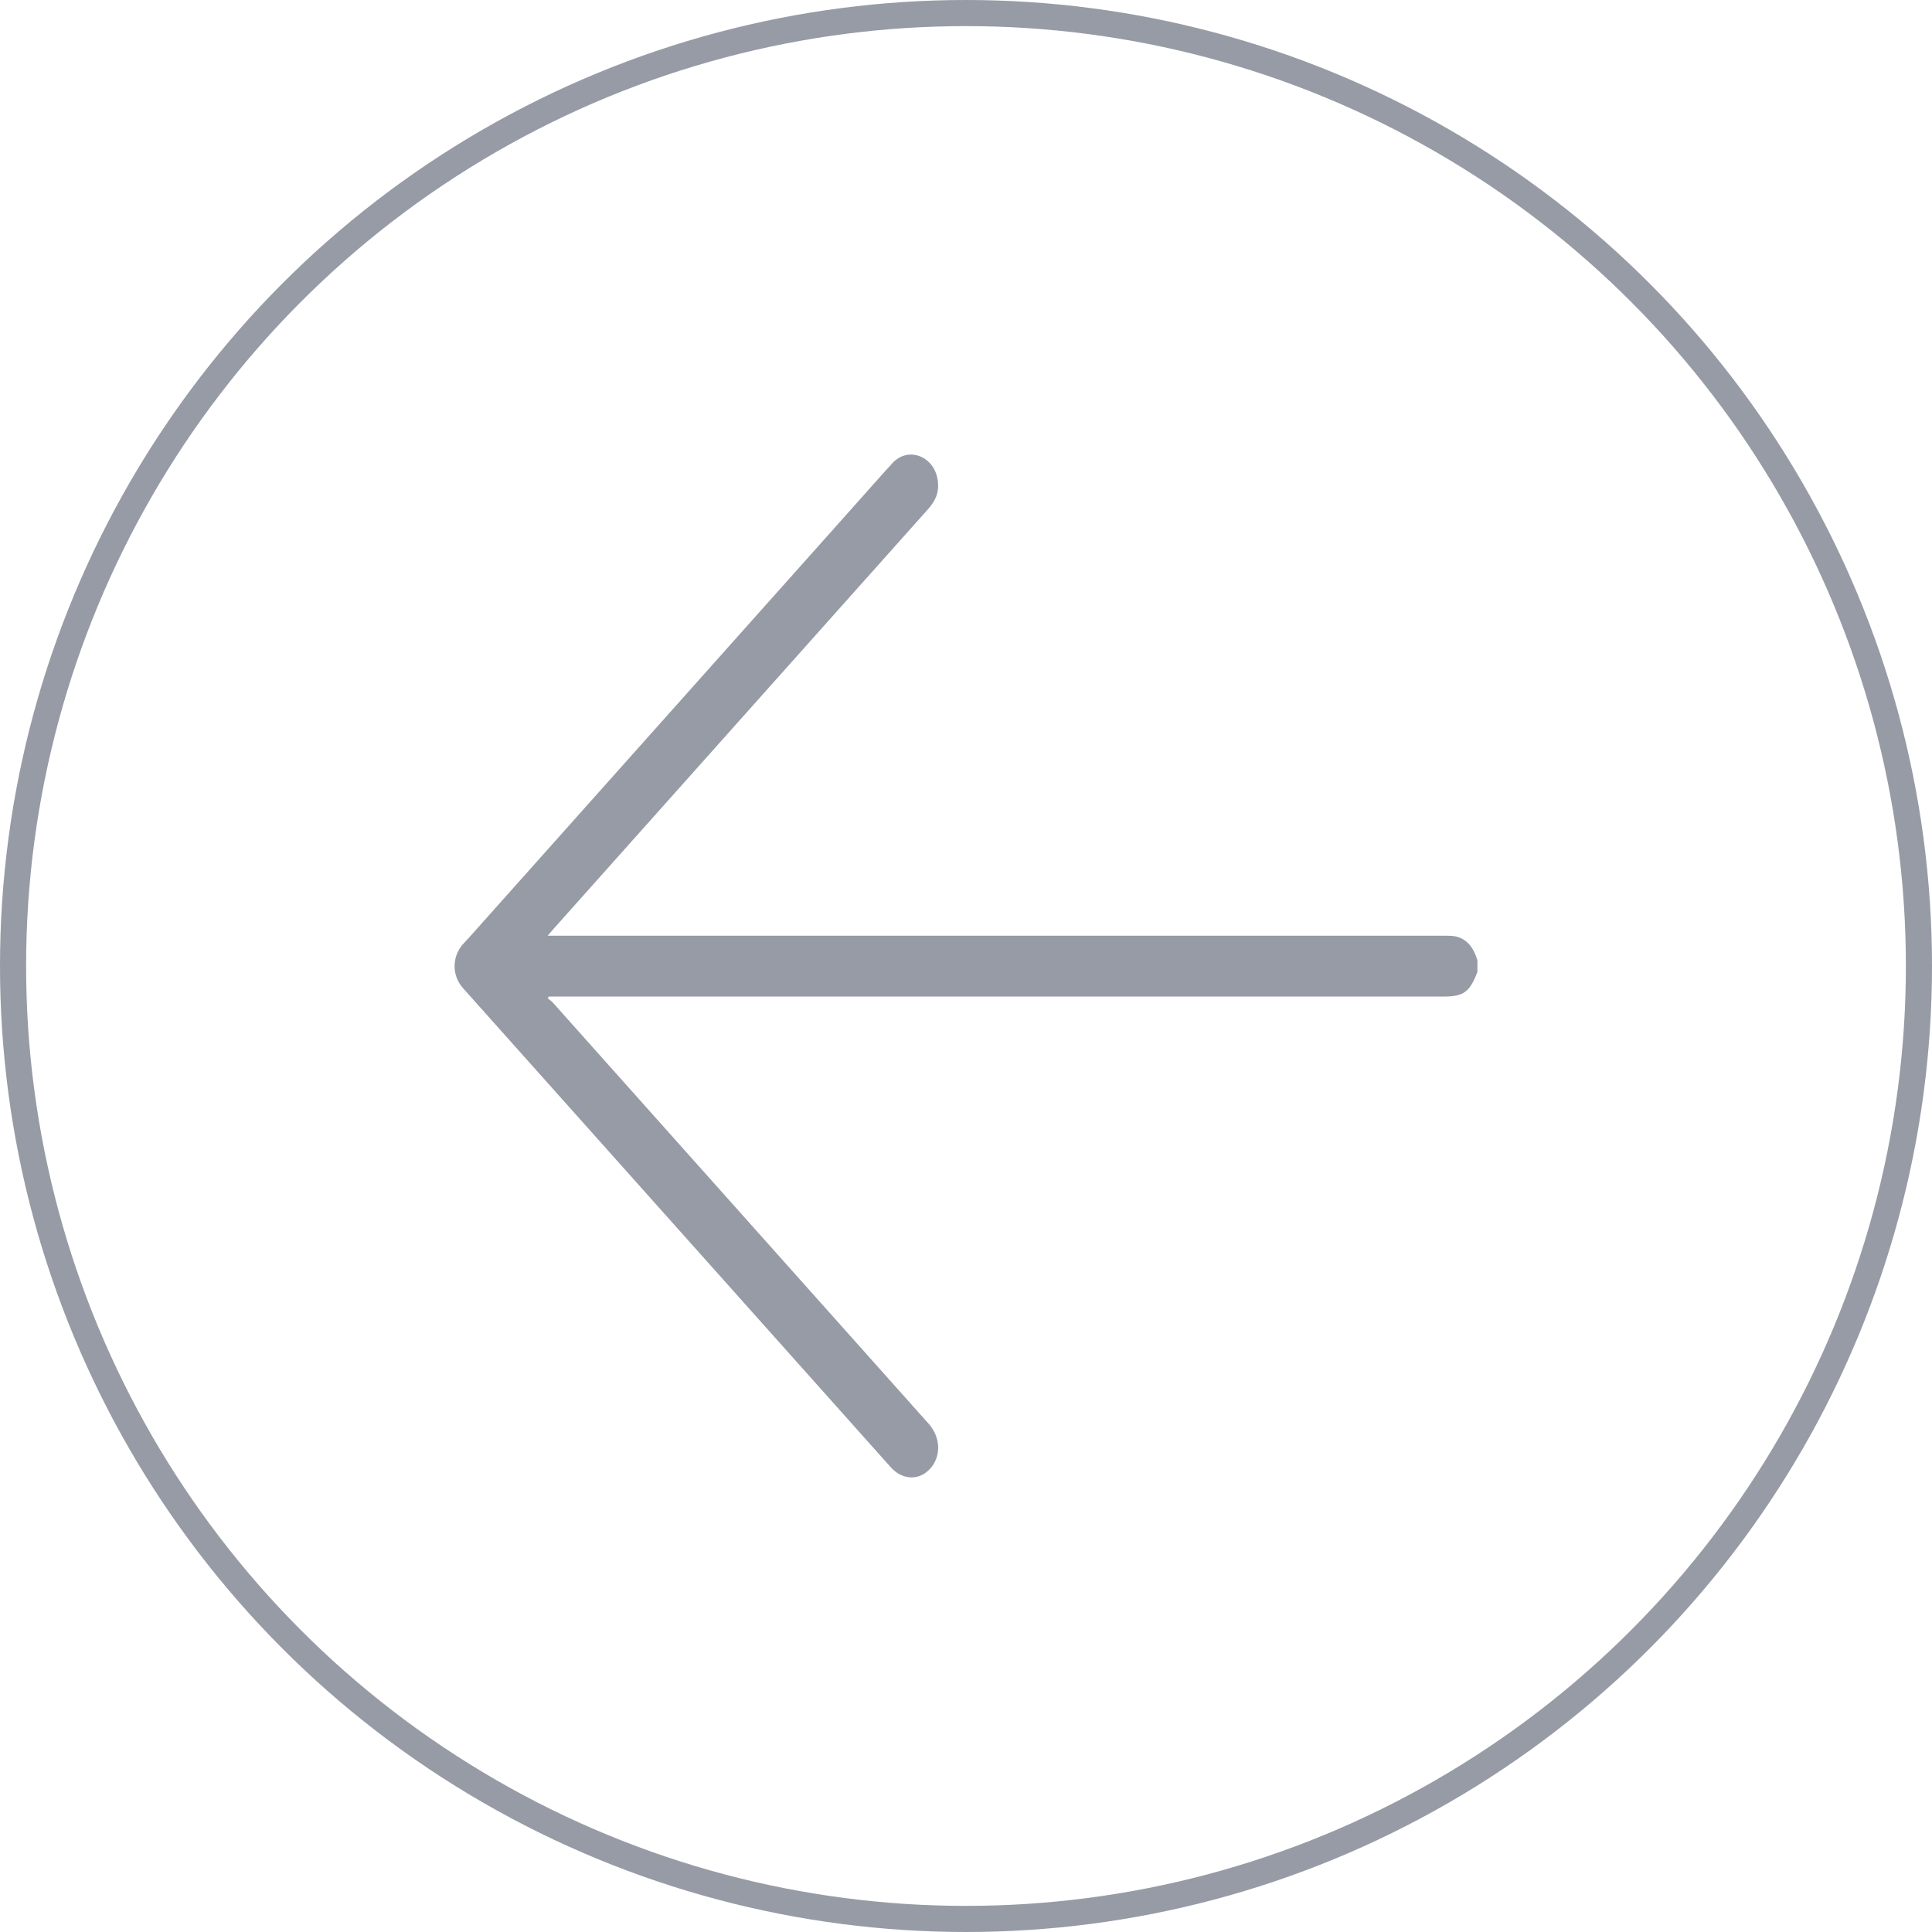
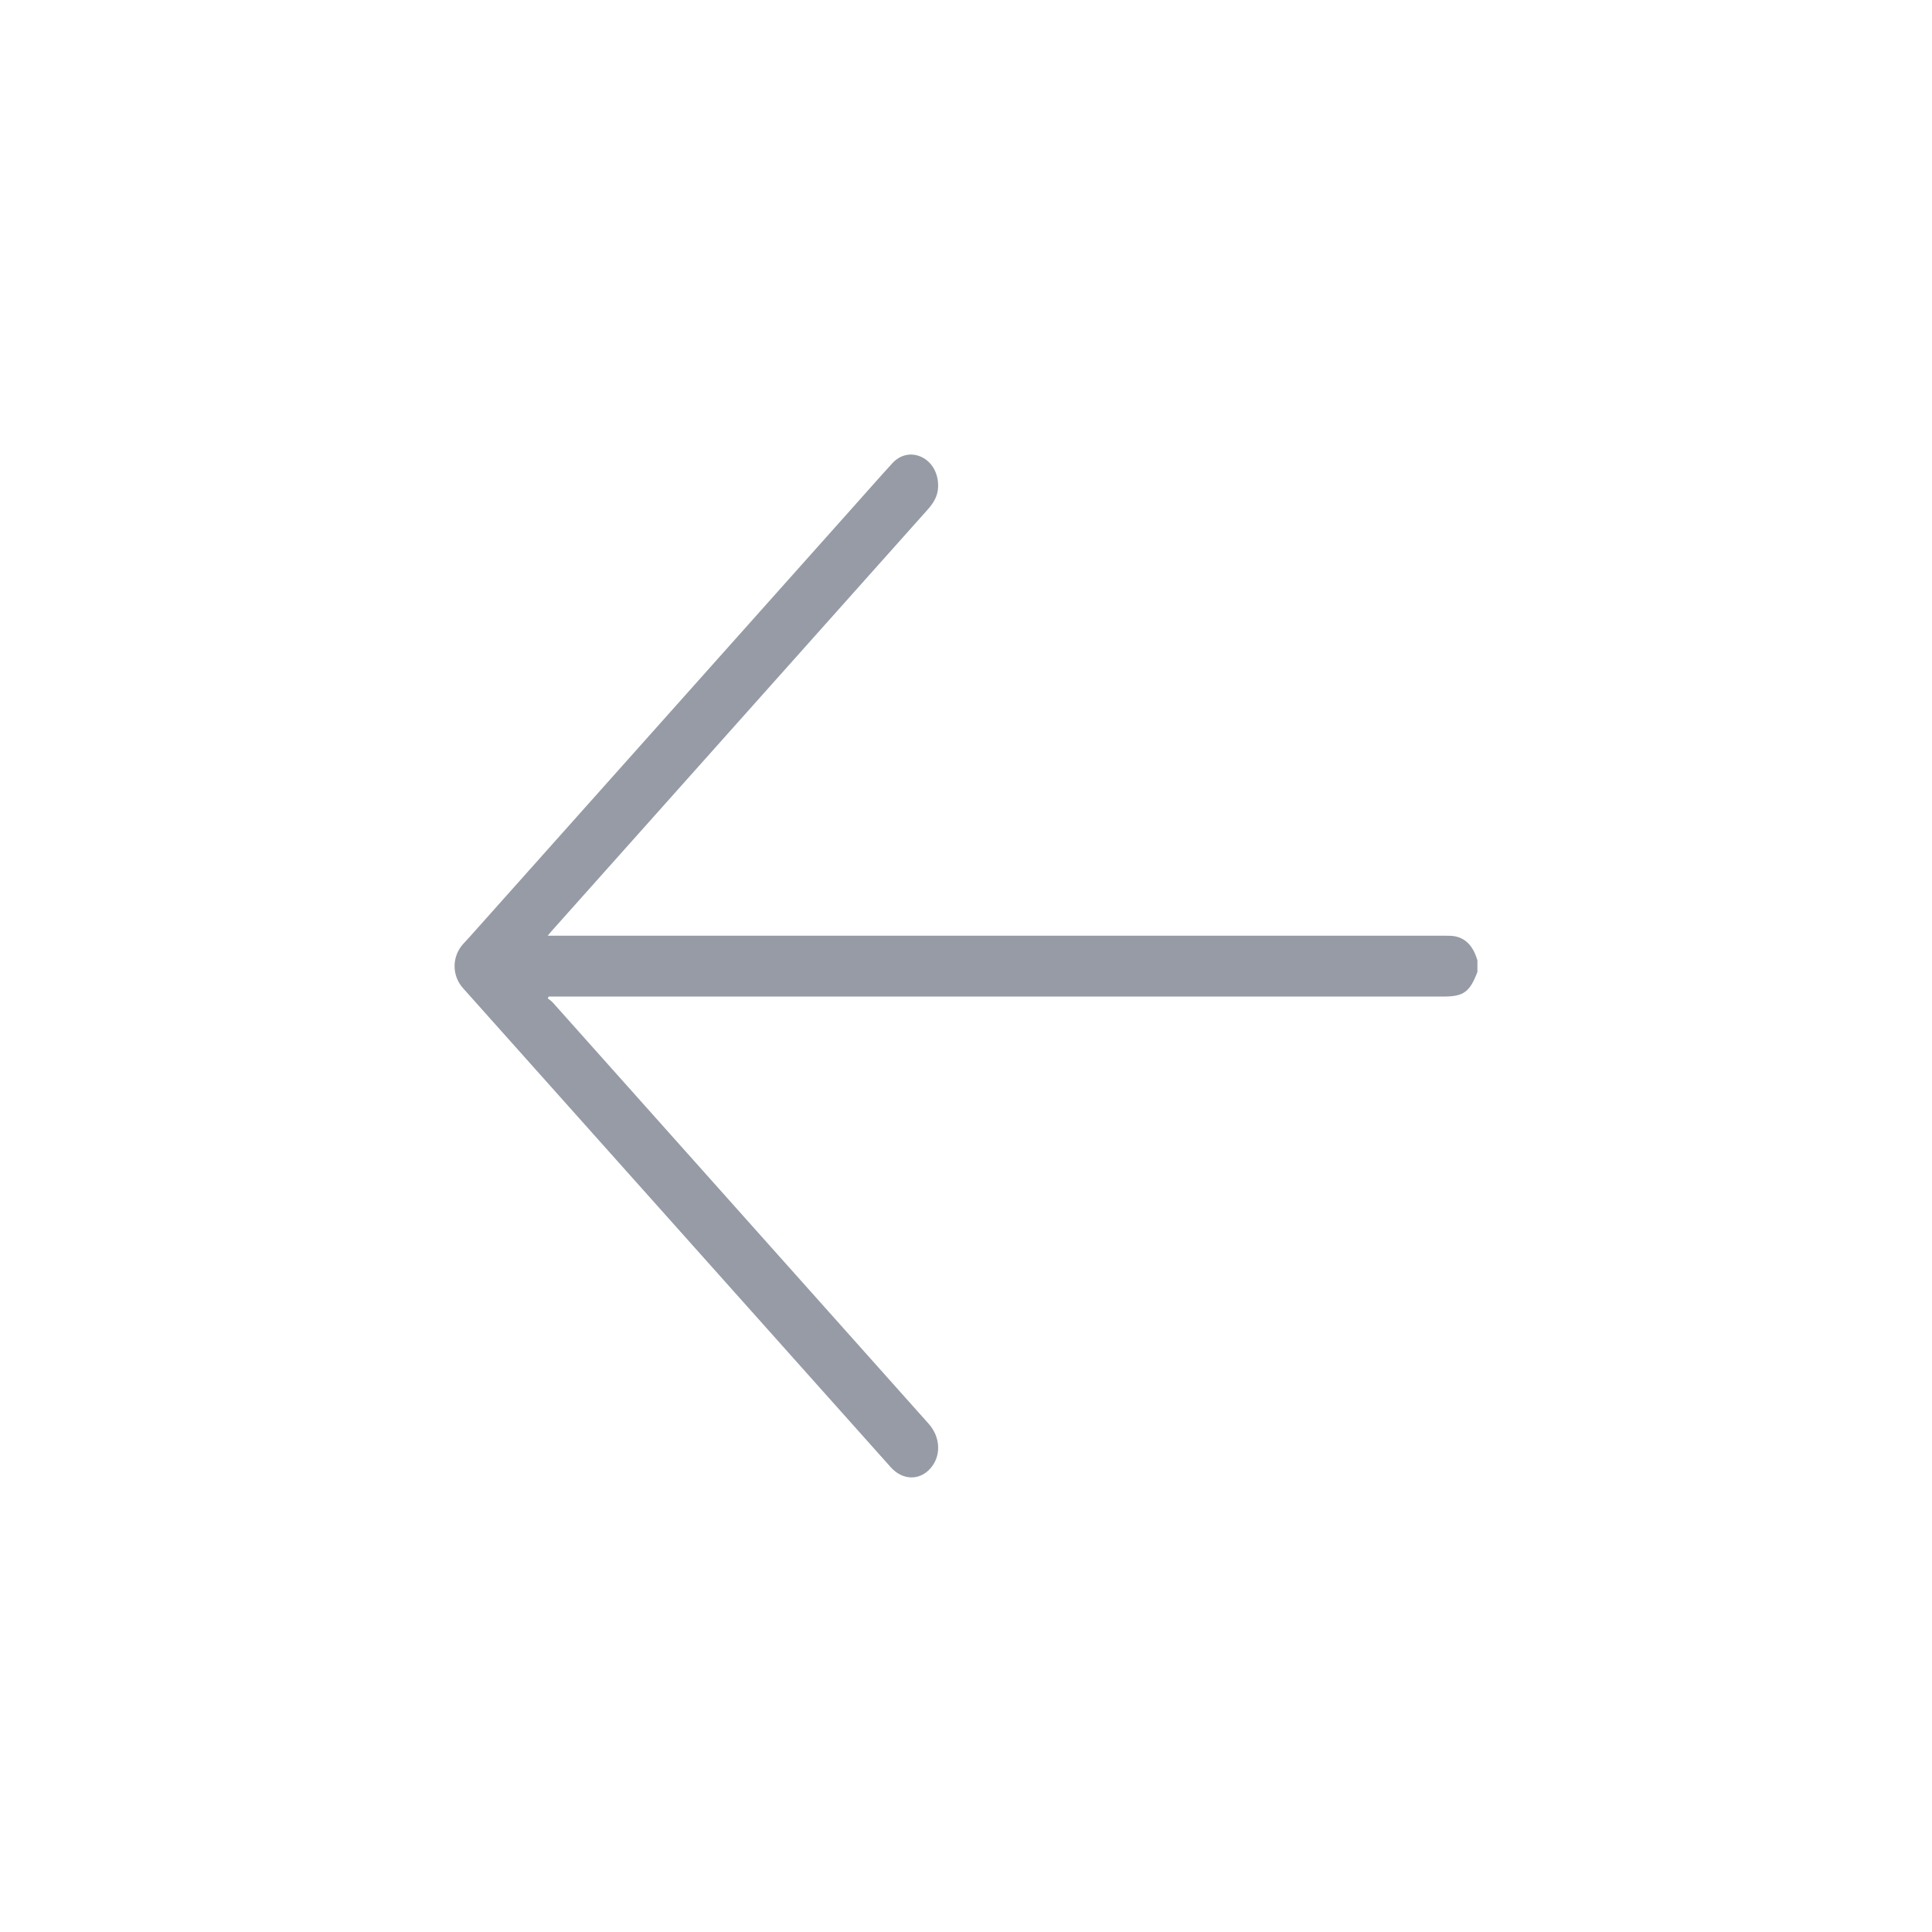
<svg xmlns="http://www.w3.org/2000/svg" width="37" height="37" viewBox="0 0 37 37" fill="none">
-   <circle cx="18.5" cy="18.5" r="18.25" stroke="#969BA5" stroke-width="0.5" />
  <path d="M28.294 18.39C28.224 18.157 28.102 17.983 27.874 17.933C27.812 17.92 27.748 17.92 27.687 17.92C22.001 17.92 16.317 17.92 10.632 17.92C10.592 17.92 10.552 17.92 10.488 17.92C10.526 17.875 10.552 17.844 10.578 17.815C12.972 15.131 15.364 12.45 17.758 9.768C17.87 9.643 17.96 9.511 17.966 9.325C17.974 9.078 17.86 8.863 17.668 8.762C17.472 8.659 17.247 8.697 17.087 8.874C16.841 9.143 16.601 9.417 16.357 9.69C13.901 12.443 11.445 15.196 8.989 17.949C8.949 17.994 8.907 18.037 8.867 18.081C8.653 18.323 8.651 18.682 8.867 18.924C11.595 21.981 14.325 25.039 17.057 28.097C17.283 28.35 17.606 28.359 17.814 28.126C18.028 27.889 18.016 27.528 17.786 27.268C15.386 24.578 12.986 21.887 10.586 19.199C10.558 19.168 10.522 19.145 10.49 19.121C10.496 19.11 10.502 19.096 10.508 19.085C10.546 19.085 10.584 19.085 10.622 19.085C16.297 19.085 21.971 19.085 27.647 19.085C28.03 19.085 28.148 18.998 28.294 18.614C28.294 18.538 28.294 18.464 28.294 18.39Z" fill="#969BA5" />
</svg>